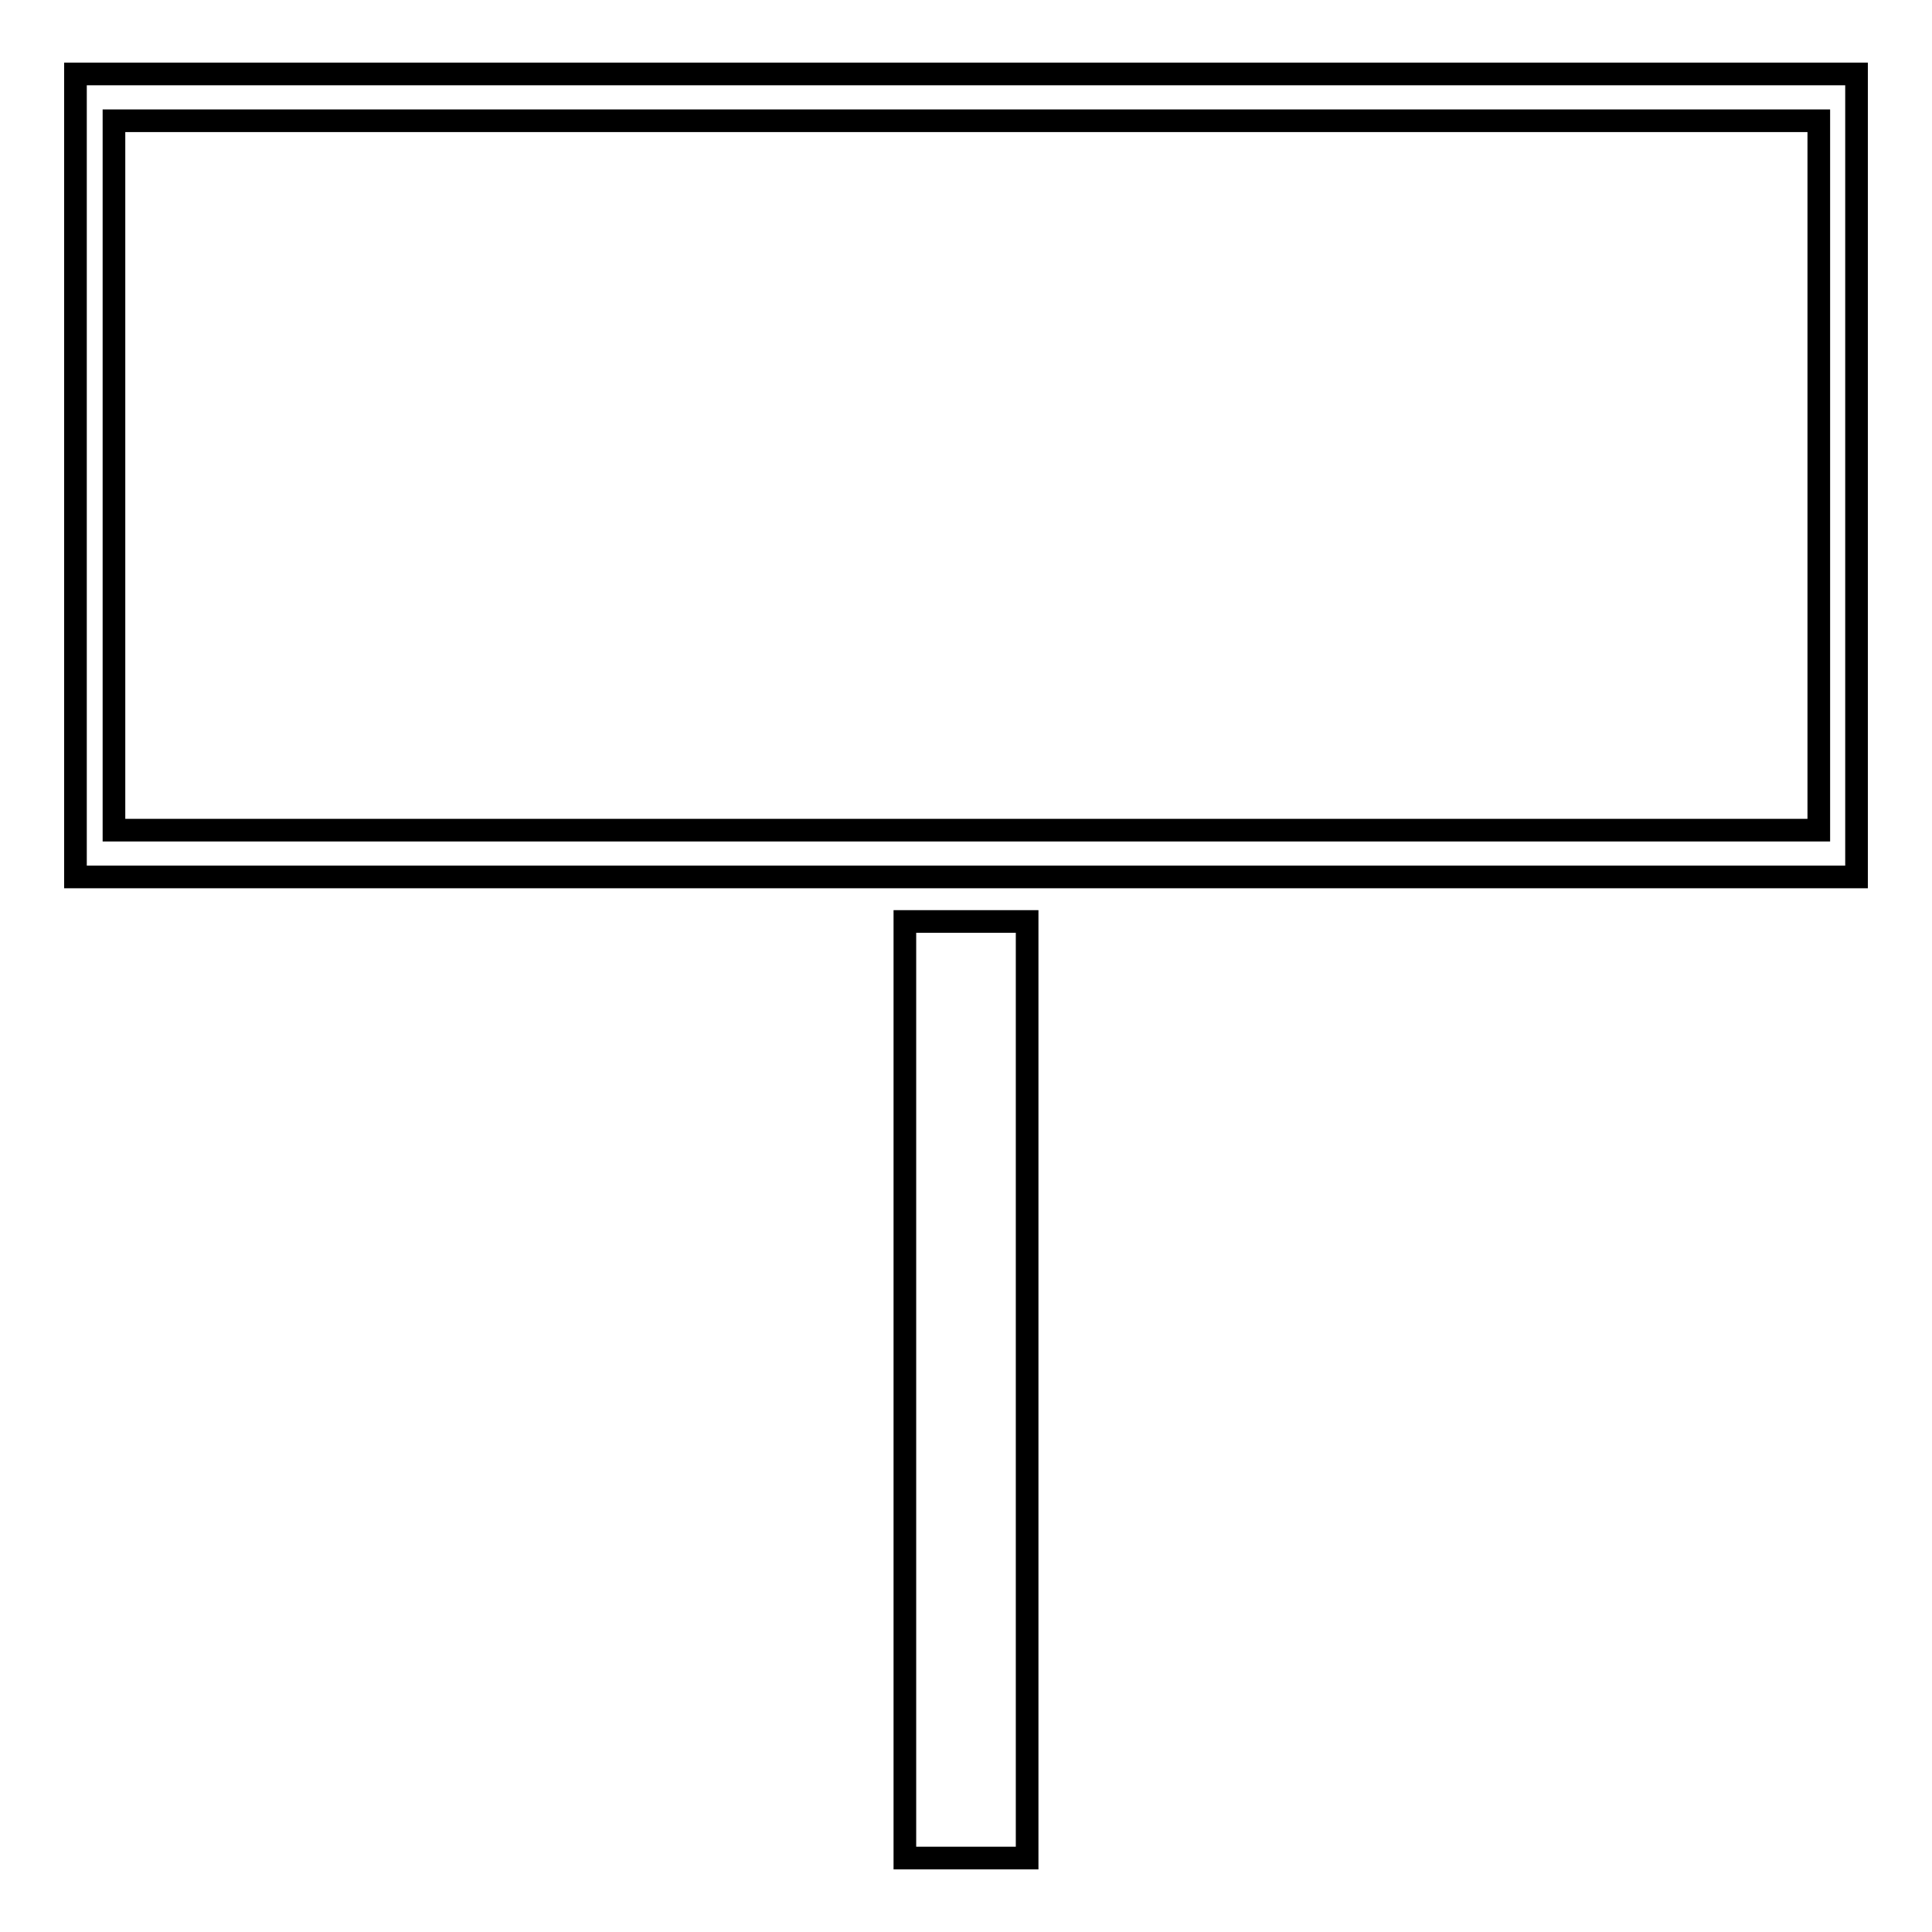
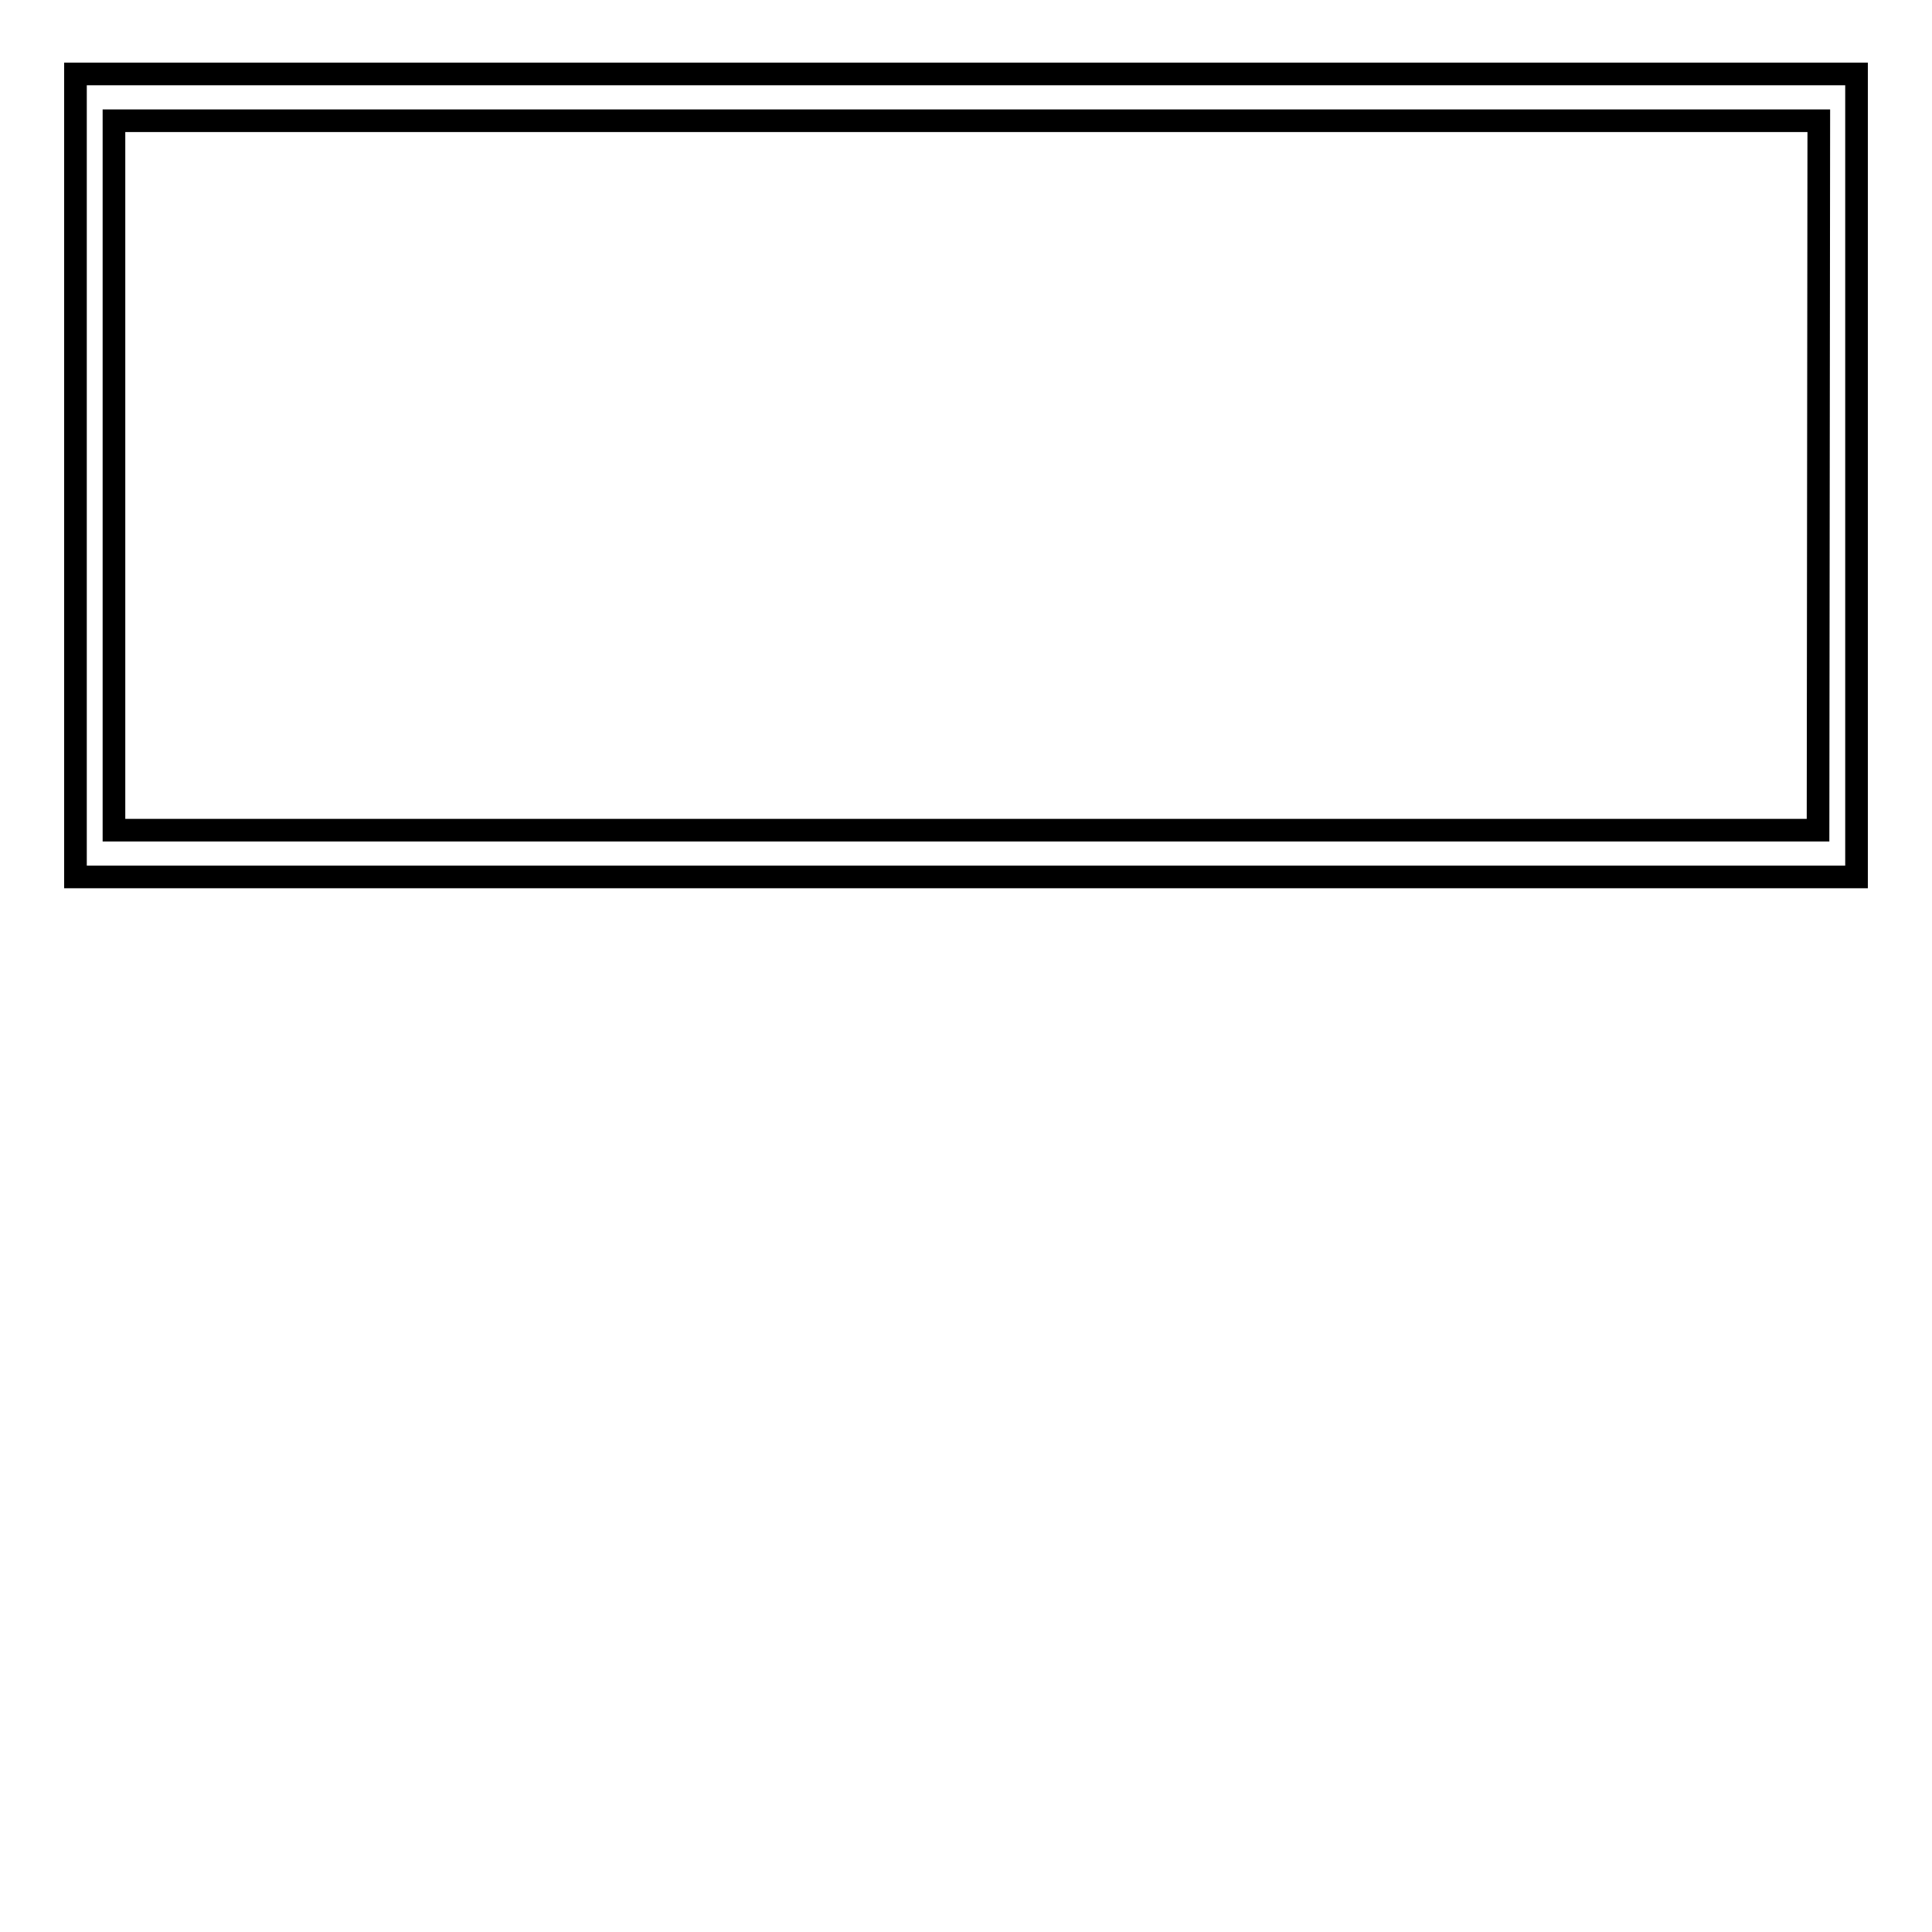
<svg xmlns="http://www.w3.org/2000/svg" version="1.1" x="0px" y="0px" viewBox="0 0 256 256" enable-background="new 0 0 256 256" xml:space="preserve">
  <g>
    <g>
-       <path stroke-width="3" fill-opacity="0" stroke="#000000" d="M119.9,122.1h16.2v124.1h-16.2V122.1L119.9,122.1z" />
-       <path stroke-width="3" fill-opacity="0" stroke="#000000" d="M10,9.8v106.4h236V9.8H10z M240.9,110H15.1V16h225.9V110L240.9,110z" />
+       <path stroke-width="3" fill-opacity="0" stroke="#000000" d="M10,9.8v106.4h236V9.8H10z M240.9,110H15.1V16h225.9L240.9,110z" />
    </g>
  </g>
</svg>